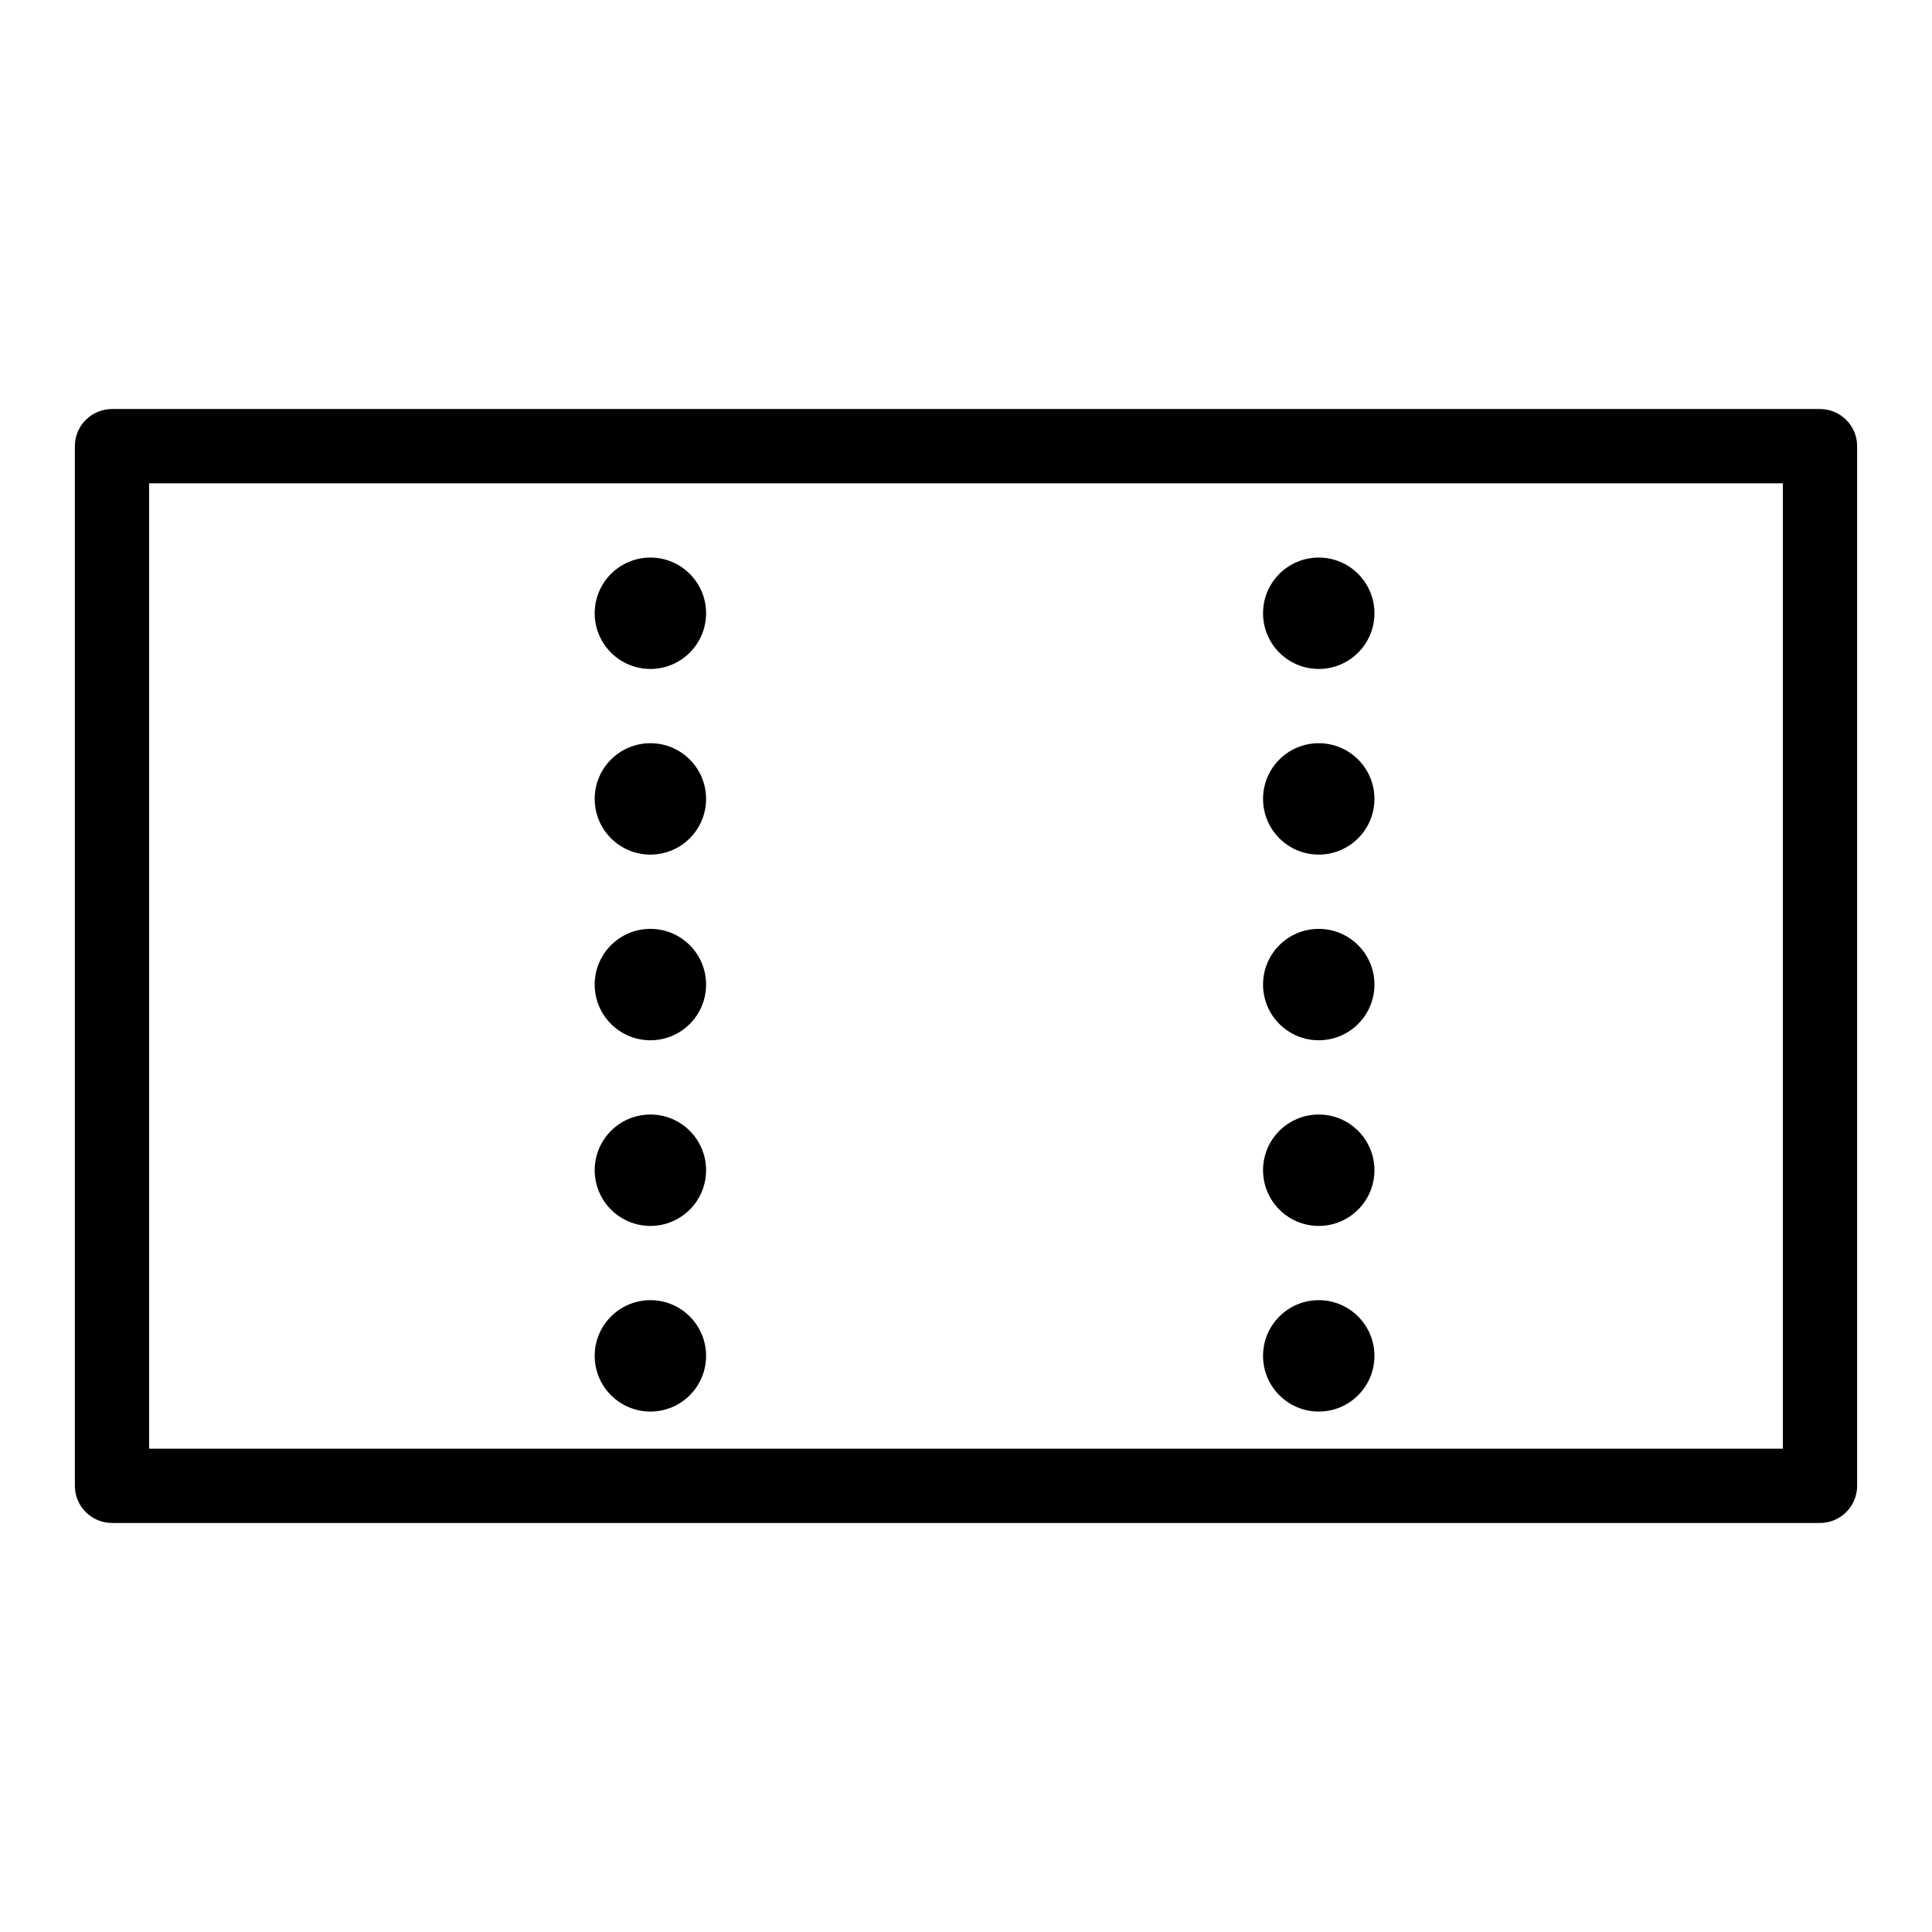
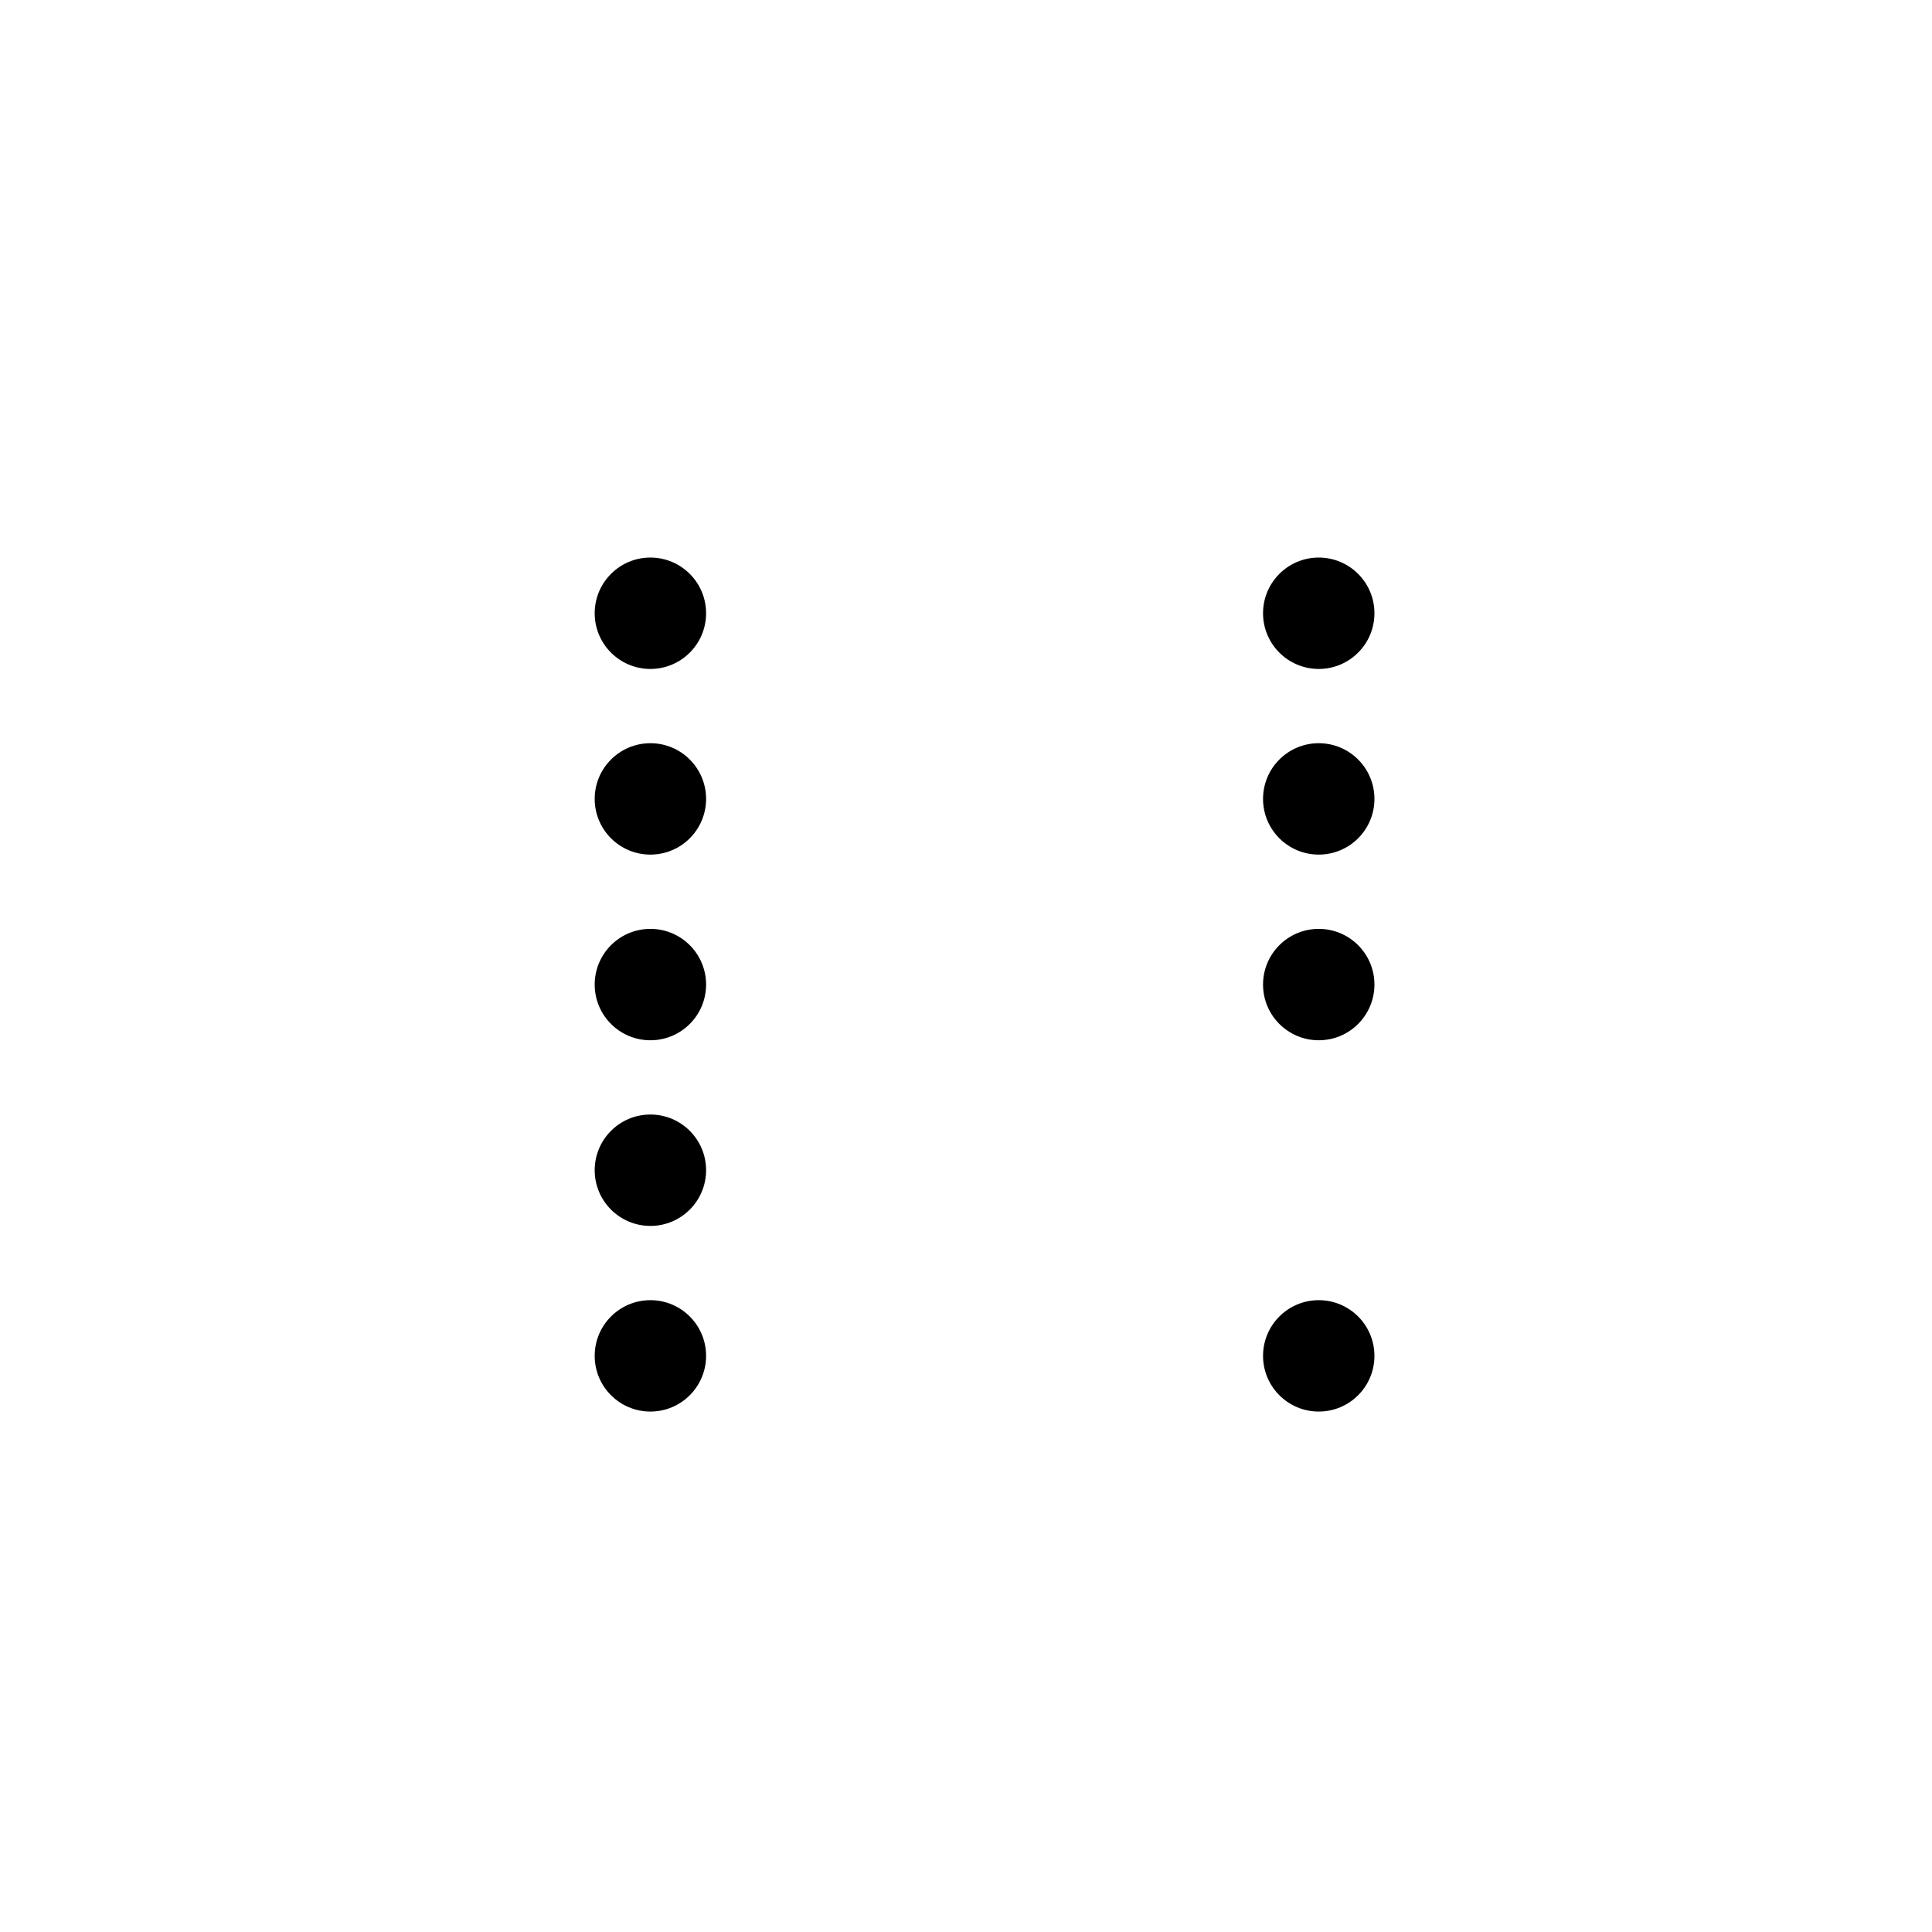
<svg xmlns="http://www.w3.org/2000/svg" fill="#000000" width="800px" height="800px" version="1.1" viewBox="144 144 512 512">
  <g>
-     <path d="m626.32 252.4h-452.64c-5.434 0-9.84 4.406-9.84 9.84v275.52c0 5.434 4.406 9.84 9.84 9.84h452.64c5.434 0 9.84-4.406 9.84-9.84v-275.52c0-5.434-4.406-9.84-9.84-9.84zm-9.84 275.52h-432.96v-255.84h432.96z" />
    <path d="m331.12 306.52c0 8.152-6.606 14.758-14.758 14.758s-14.762-6.606-14.762-14.758c0-8.152 6.609-14.762 14.762-14.762s14.758 6.609 14.758 14.762" />
    <path d="m331.12 355.72c0 8.152-6.606 14.758-14.758 14.758s-14.762-6.606-14.762-14.758 6.609-14.762 14.762-14.762 14.758 6.609 14.758 14.762" />
    <path d="m331.12 404.92c0 8.152-6.606 14.762-14.758 14.762s-14.762-6.609-14.762-14.762c0-8.152 6.609-14.758 14.762-14.758s14.758 6.606 14.758 14.758" />
    <path d="m331.12 454.12c0 8.152-6.606 14.762-14.758 14.762s-14.762-6.609-14.762-14.762c0-8.148 6.609-14.758 14.762-14.758s14.758 6.609 14.758 14.758" />
    <path d="m331.12 503.32c0 8.148-6.606 14.758-14.758 14.758s-14.762-6.609-14.762-14.758c0-8.152 6.609-14.762 14.762-14.762s14.758 6.609 14.758 14.762" />
    <path d="m508.24 306.52c0 8.152-6.609 14.758-14.758 14.758-8.152 0-14.762-6.606-14.762-14.758 0-8.152 6.609-14.762 14.762-14.762 8.148 0 14.758 6.609 14.758 14.762" />
    <path d="m508.24 355.72c0 8.152-6.609 14.758-14.758 14.758-8.152 0-14.762-6.606-14.762-14.758s6.609-14.762 14.762-14.762c8.148 0 14.758 6.609 14.758 14.762" />
    <path d="m508.24 404.92c0 8.152-6.609 14.762-14.758 14.762-8.152 0-14.762-6.609-14.762-14.762 0-8.152 6.609-14.758 14.762-14.758 8.148 0 14.758 6.606 14.758 14.758" />
-     <path d="m508.24 454.12c0 8.152-6.609 14.762-14.758 14.762-8.152 0-14.762-6.609-14.762-14.762 0-8.148 6.609-14.758 14.762-14.758 8.148 0 14.758 6.609 14.758 14.758" />
    <path d="m508.24 503.32c0 8.148-6.609 14.758-14.758 14.758-8.152 0-14.762-6.609-14.762-14.758 0-8.152 6.609-14.762 14.762-14.762 8.148 0 14.758 6.609 14.758 14.762" />
  </g>
</svg>